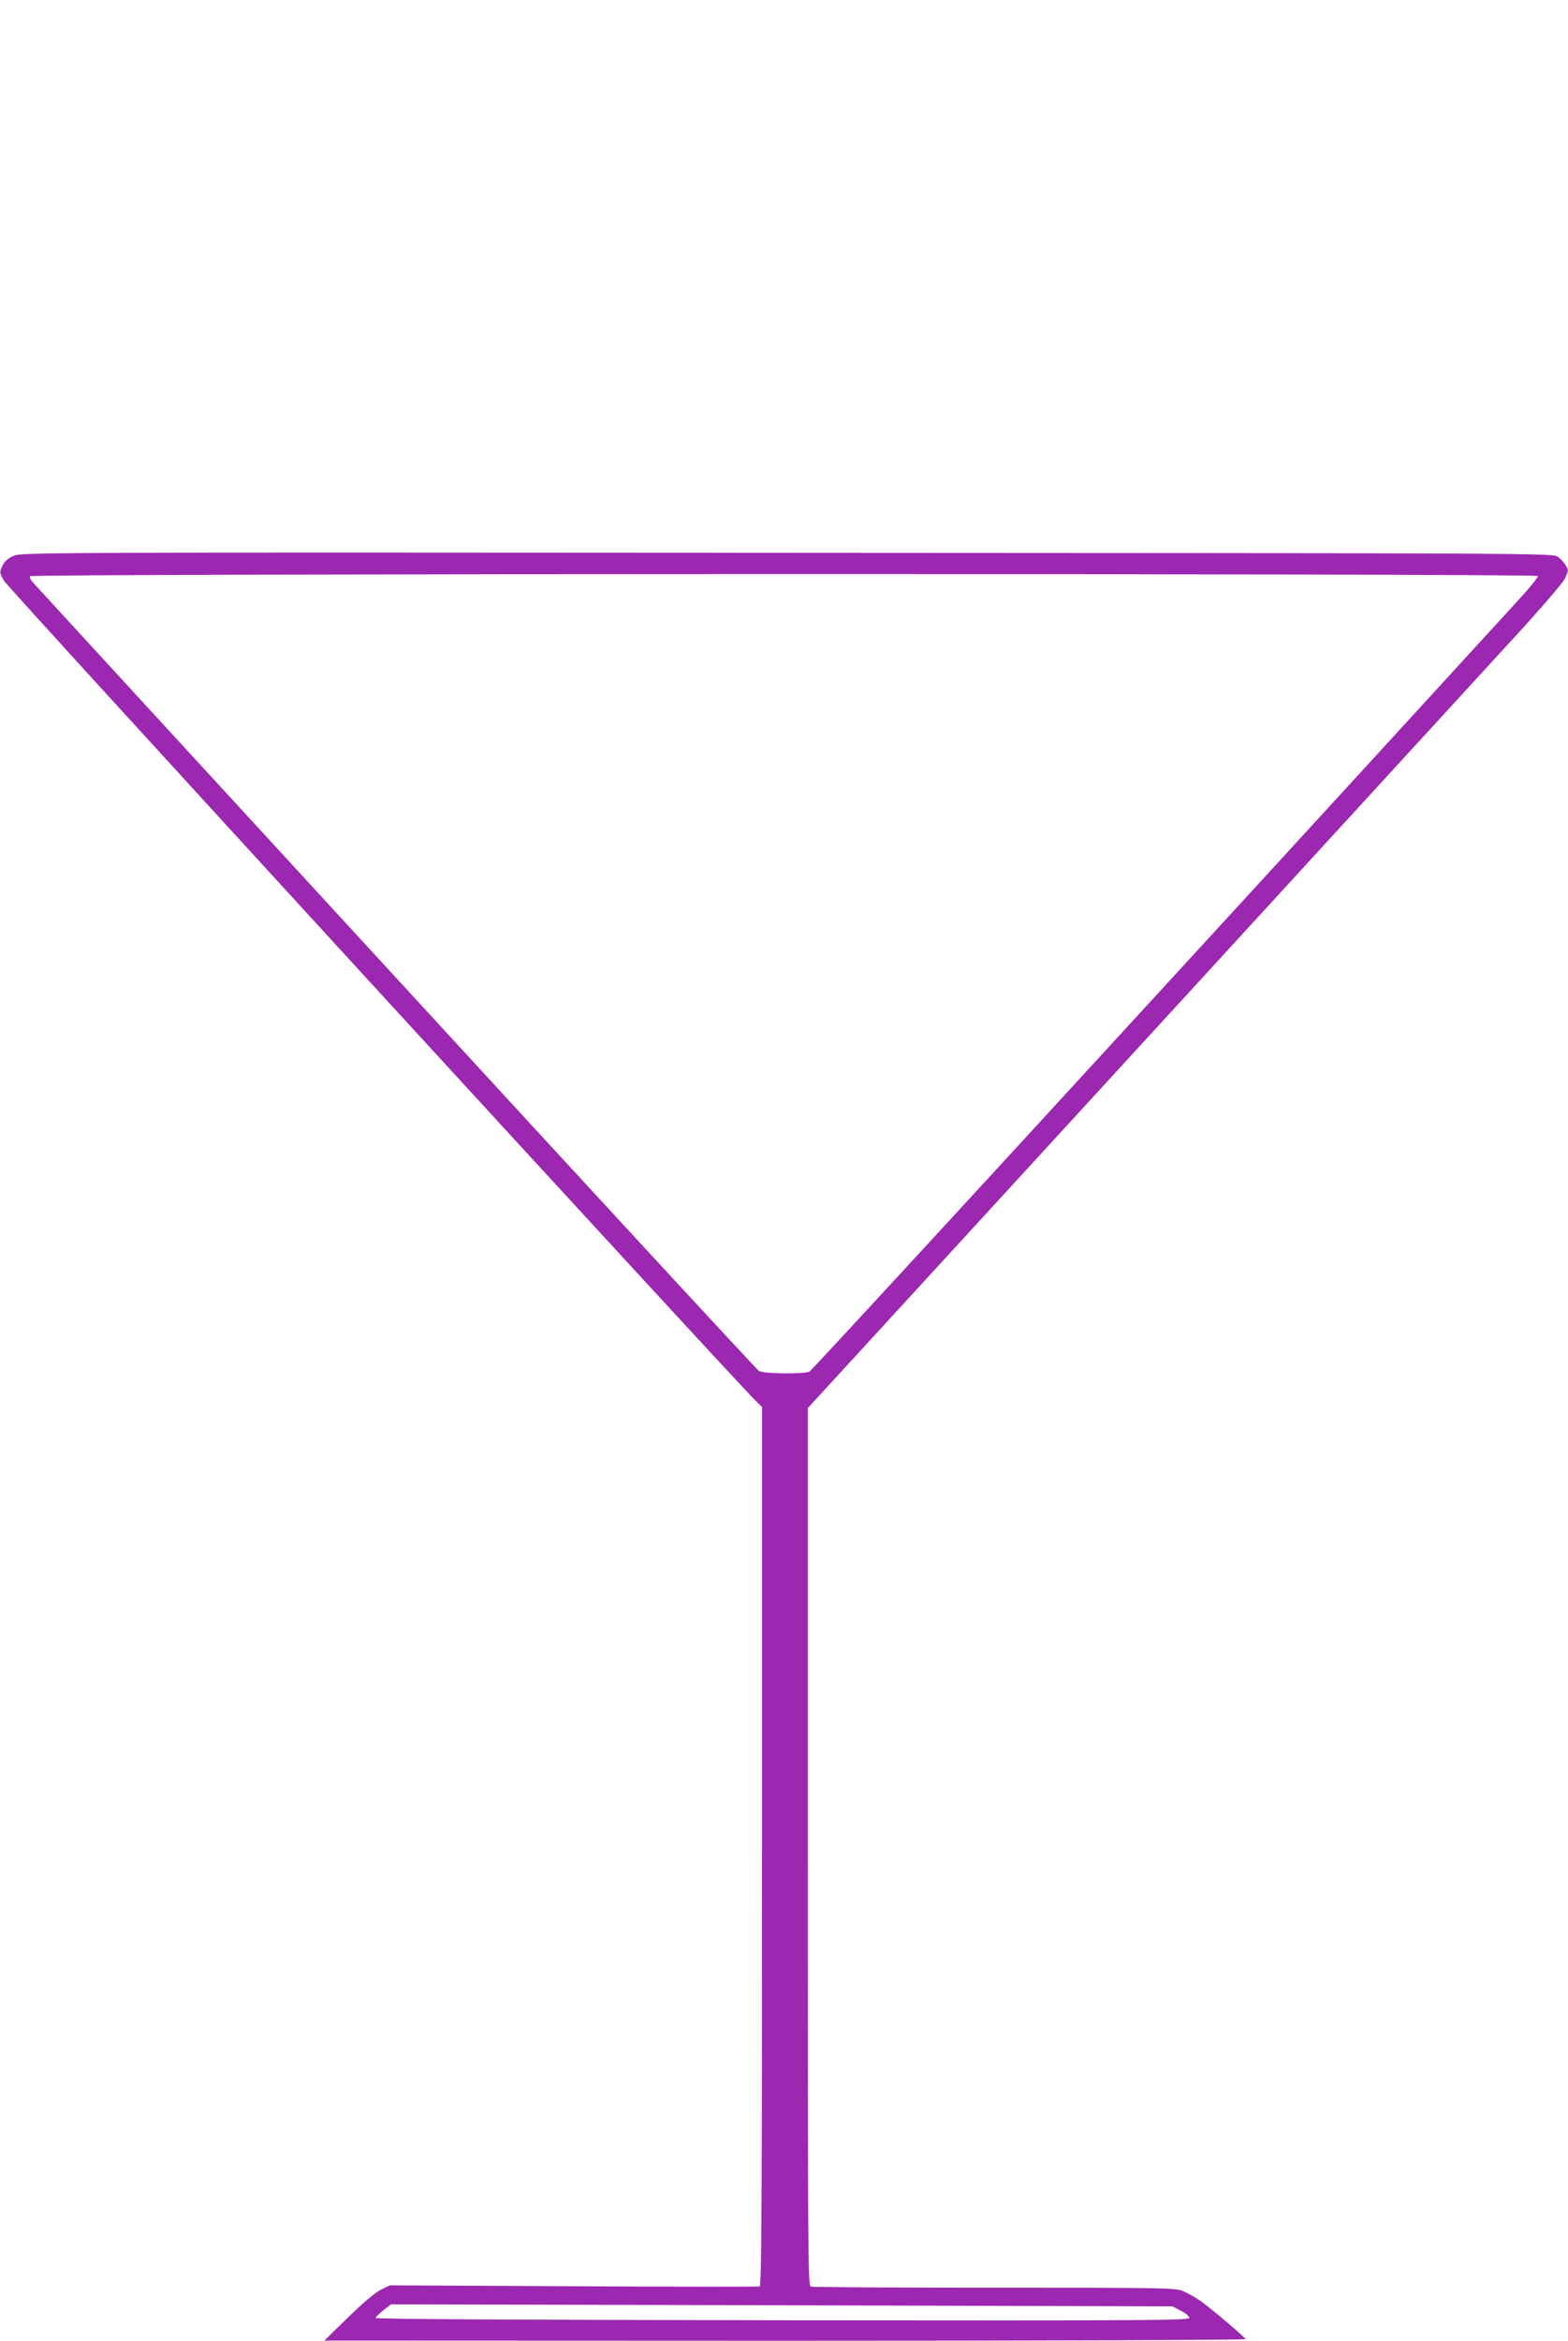
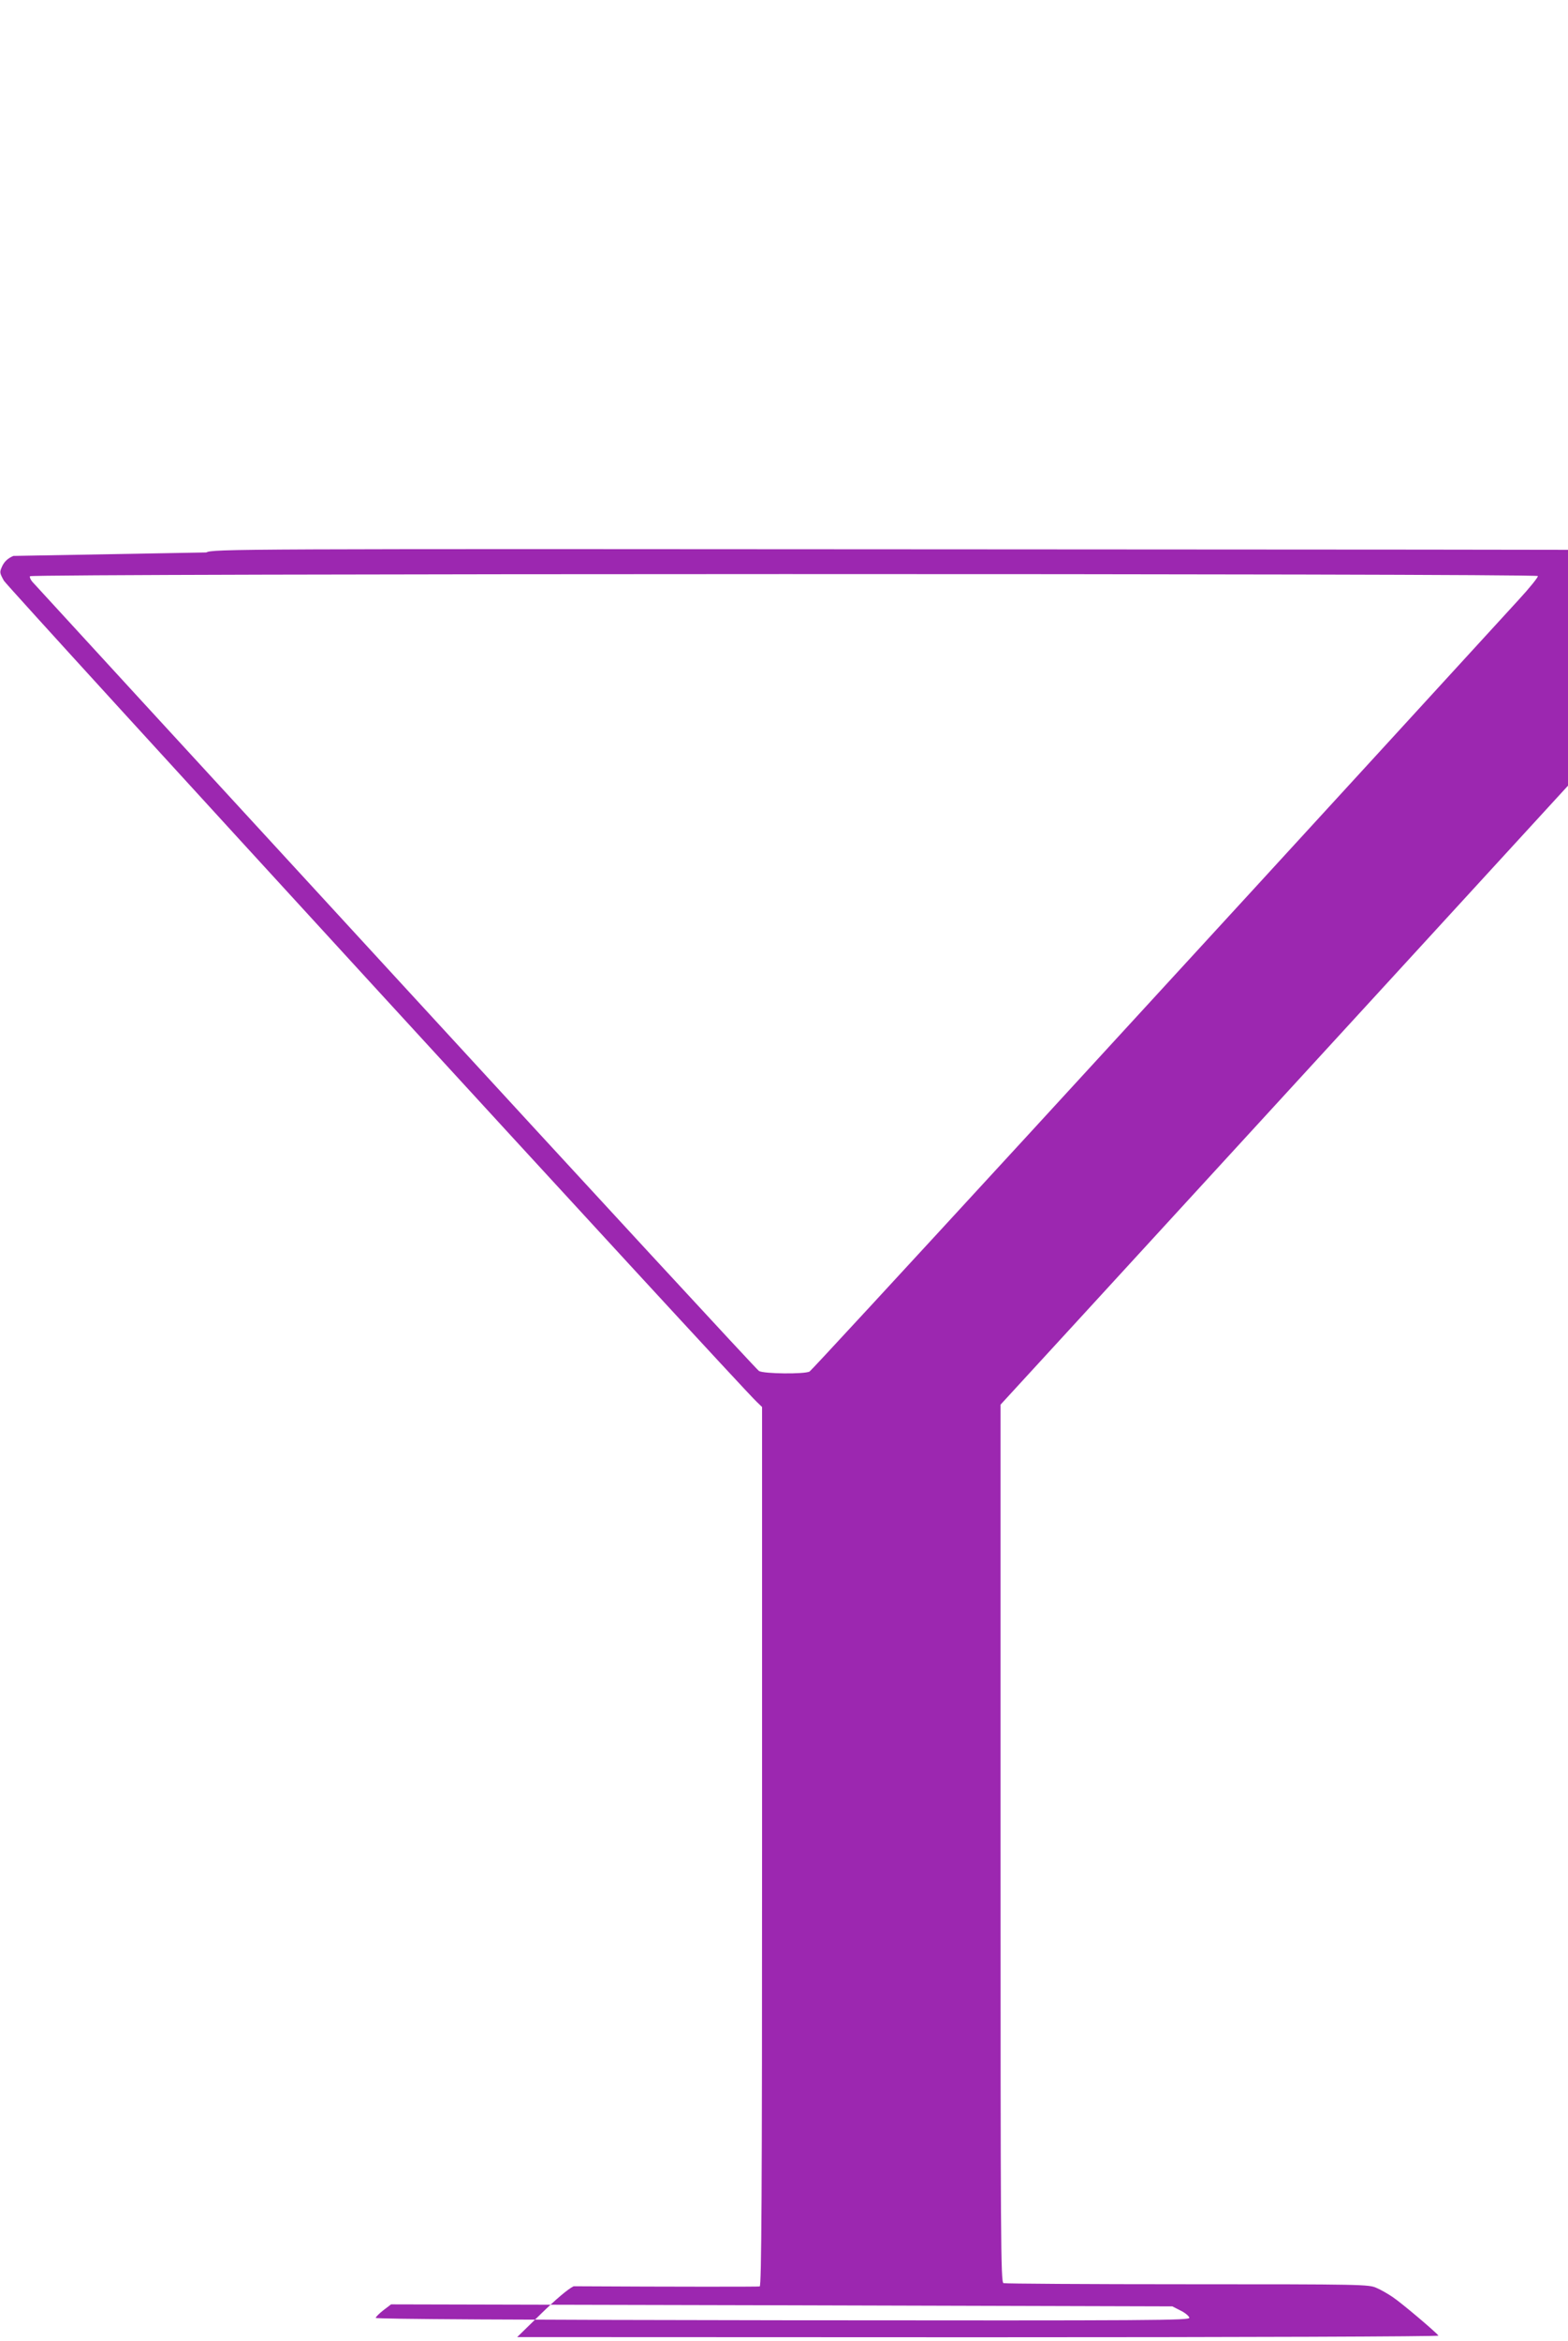
<svg xmlns="http://www.w3.org/2000/svg" version="1.0" width="858pt" height="1280pt" viewBox="0 0 858 1280" preserveAspectRatio="xMidYMid meet">
  <g transform="translate(0,1280) scale(0.1,-0.1)" fill="#9c27b0" stroke="none">
-     <path d="M73 9760 c-30 -13 -48 -30 -60 -54 -16 -35 -16 -37 8 -81 20 -36 4016 -4393 4118 -4489 l31 -30 0 -2402 c0 -1913 -3 -2403 -13 -2407 -6 -2 -465 -2 -1018 1 l-1006 5 -49 -24 c-31 -15 -97 -71 -179 -151 l-130 -127 2523 -1 c1461 0 2521 4 2518 9 -11 17 -201 178 -249 210 -26 18 -66 41 -90 51 -41 19 -76 20 -1034 20 -545 0 -998 3 -1007 6 -15 6 -16 227 -16 2405 l0 2399 393 428 c216 235 1016 1107 1777 1937 762 831 1512 1649 1668 1819 167 181 292 326 305 352 20 42 20 46 5 72 -9 15 -28 36 -43 47 -26 20 -44 20 -4218 22 -4121 3 -4193 2 -4234 -17z m8342 -110 c3 -5 -45 -65 -107 -132 -2008 -2193 -3863 -4210 -3878 -4218 -27 -15 -250 -13 -277 3 -11 6 -904 973 -1983 2147 -1080 1174 -1974 2147 -1987 2162 -14 14 -22 31 -19 37 9 15 8242 16 8251 1z m-1955 -9485 c25 -12 46 -30 48 -39 3 -15 -173 -16 -2225 -14 -1472 2 -2228 6 -2227 13 0 5 19 24 42 42 l42 32 2138 -5 2137 -6 45 -23z" />
+     <path d="M73 9760 c-30 -13 -48 -30 -60 -54 -16 -35 -16 -37 8 -81 20 -36 4016 -4393 4118 -4489 l31 -30 0 -2402 c0 -1913 -3 -2403 -13 -2407 -6 -2 -465 -2 -1018 1 c-31 -15 -97 -71 -179 -151 l-130 -127 2523 -1 c1461 0 2521 4 2518 9 -11 17 -201 178 -249 210 -26 18 -66 41 -90 51 -41 19 -76 20 -1034 20 -545 0 -998 3 -1007 6 -15 6 -16 227 -16 2405 l0 2399 393 428 c216 235 1016 1107 1777 1937 762 831 1512 1649 1668 1819 167 181 292 326 305 352 20 42 20 46 5 72 -9 15 -28 36 -43 47 -26 20 -44 20 -4218 22 -4121 3 -4193 2 -4234 -17z m8342 -110 c3 -5 -45 -65 -107 -132 -2008 -2193 -3863 -4210 -3878 -4218 -27 -15 -250 -13 -277 3 -11 6 -904 973 -1983 2147 -1080 1174 -1974 2147 -1987 2162 -14 14 -22 31 -19 37 9 15 8242 16 8251 1z m-1955 -9485 c25 -12 46 -30 48 -39 3 -15 -173 -16 -2225 -14 -1472 2 -2228 6 -2227 13 0 5 19 24 42 42 l42 32 2138 -5 2137 -6 45 -23z" />
  </g>
</svg>